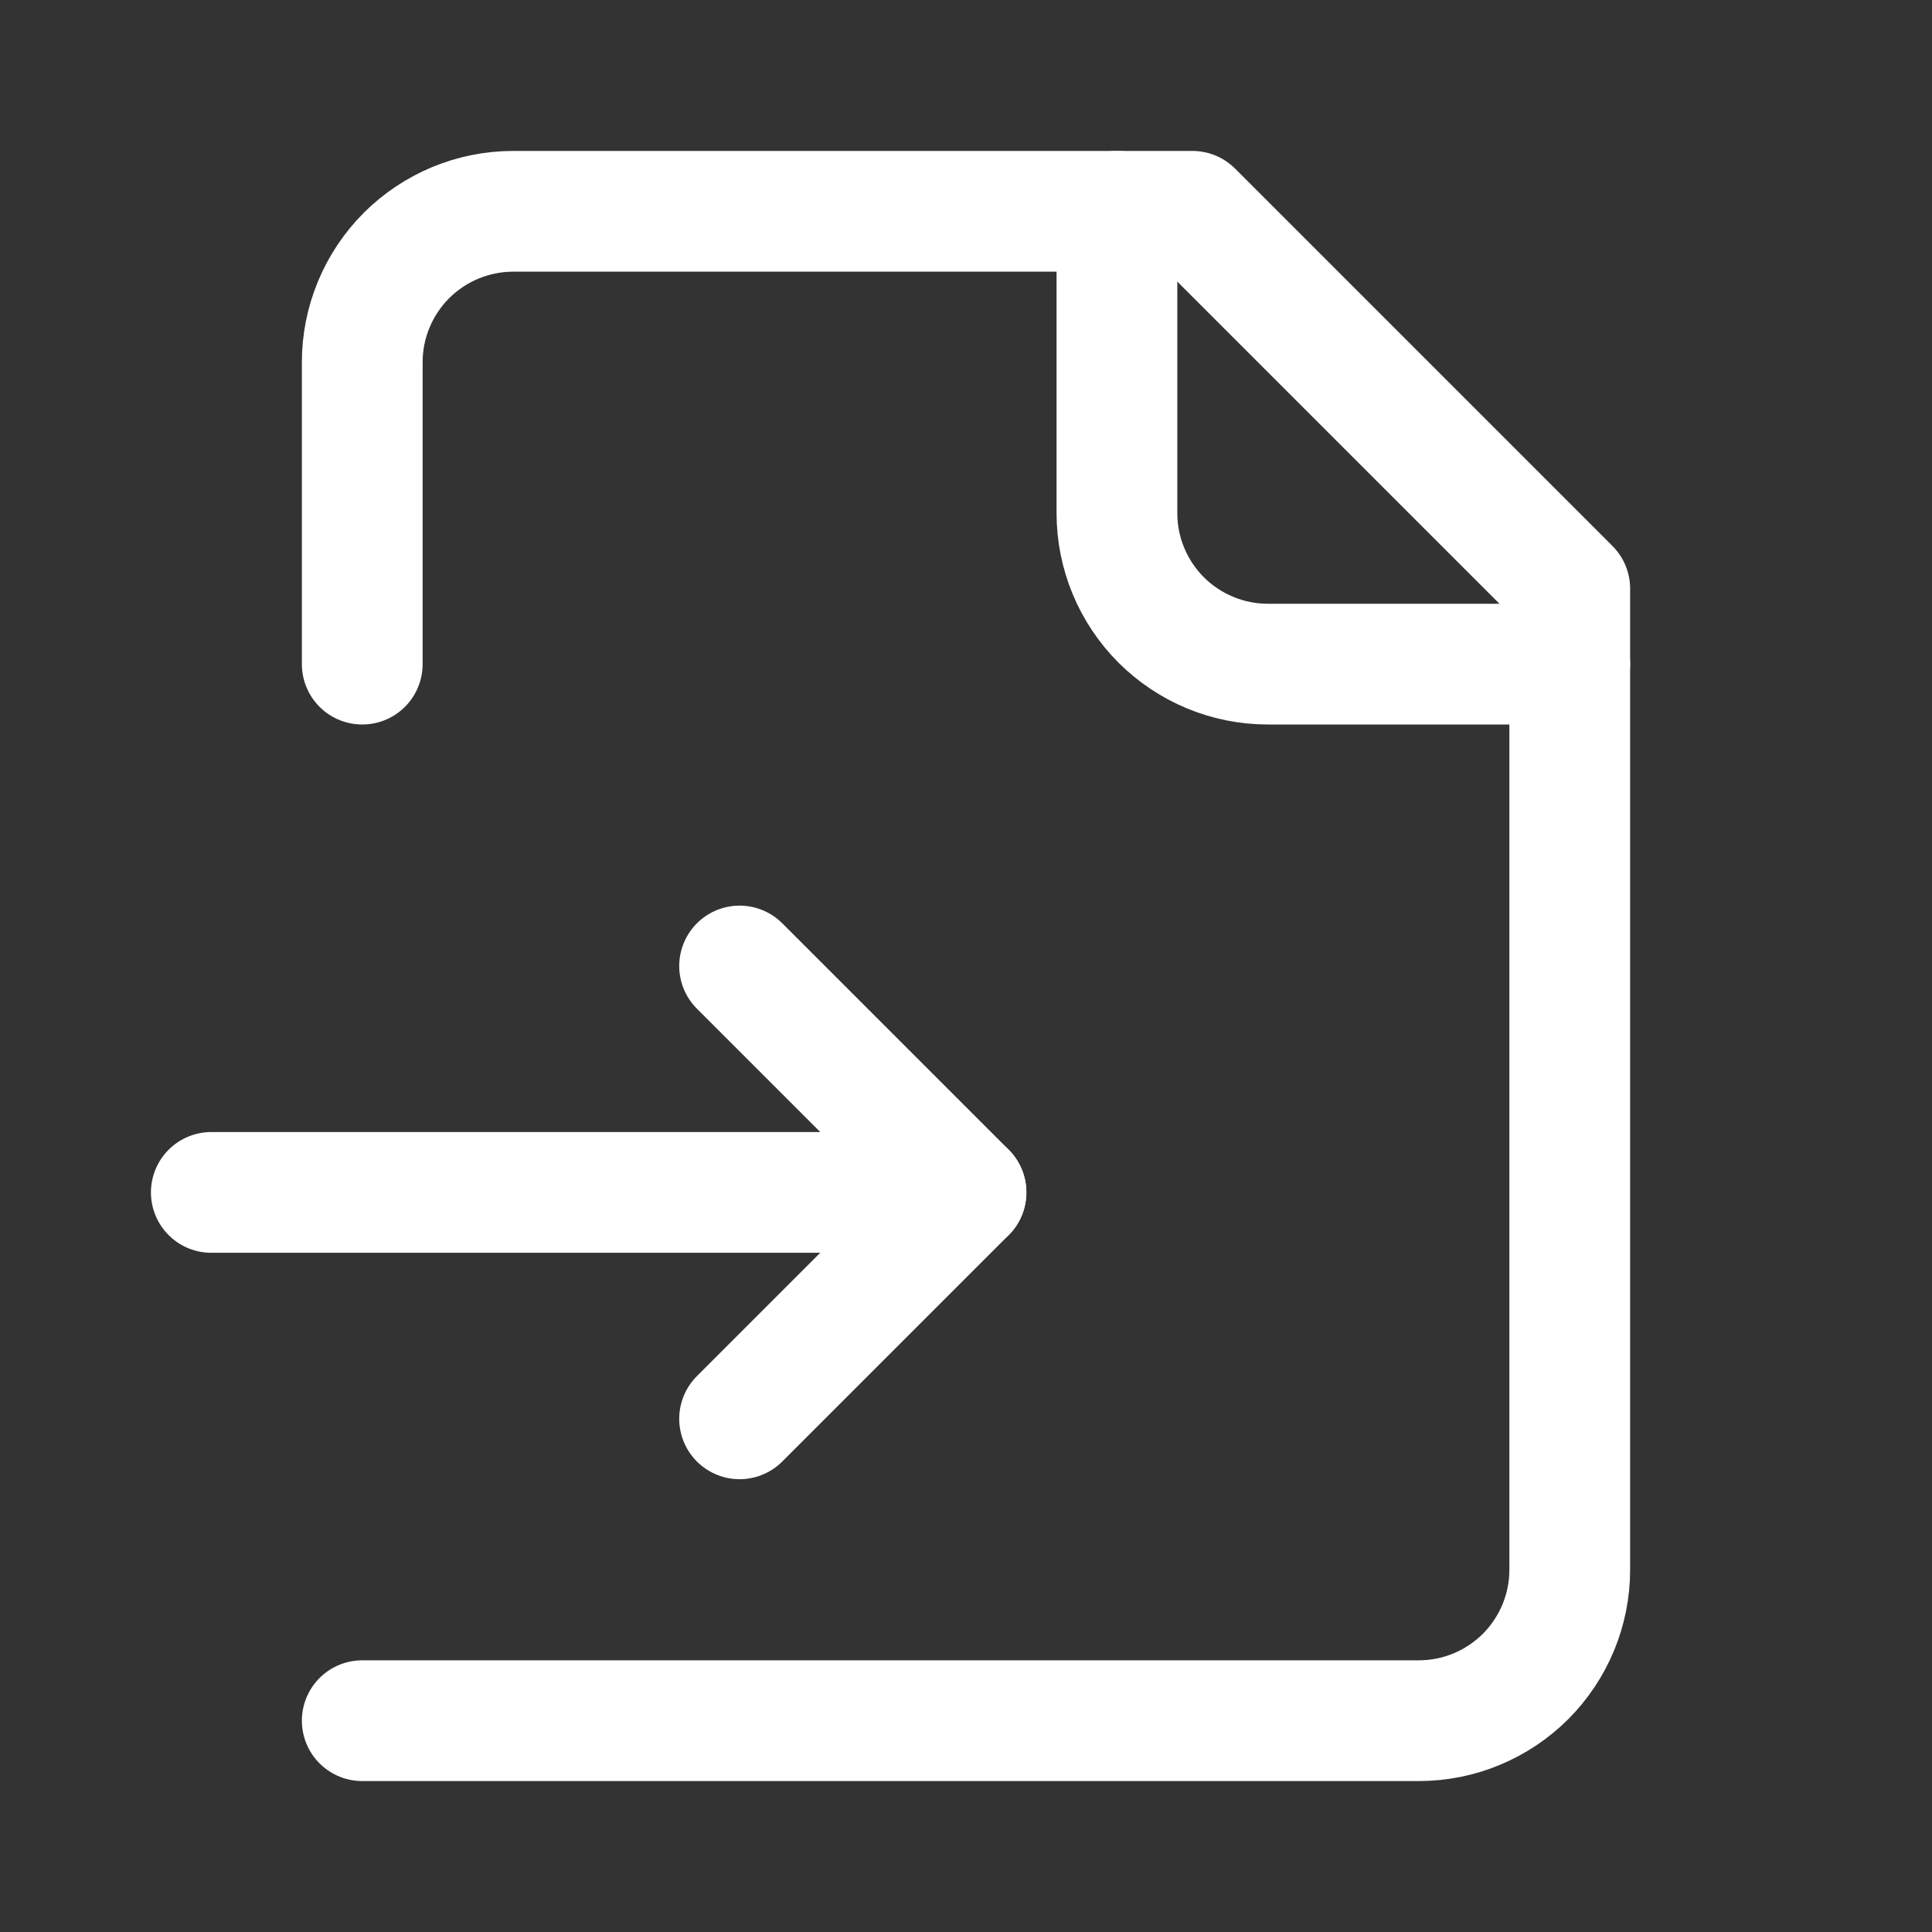
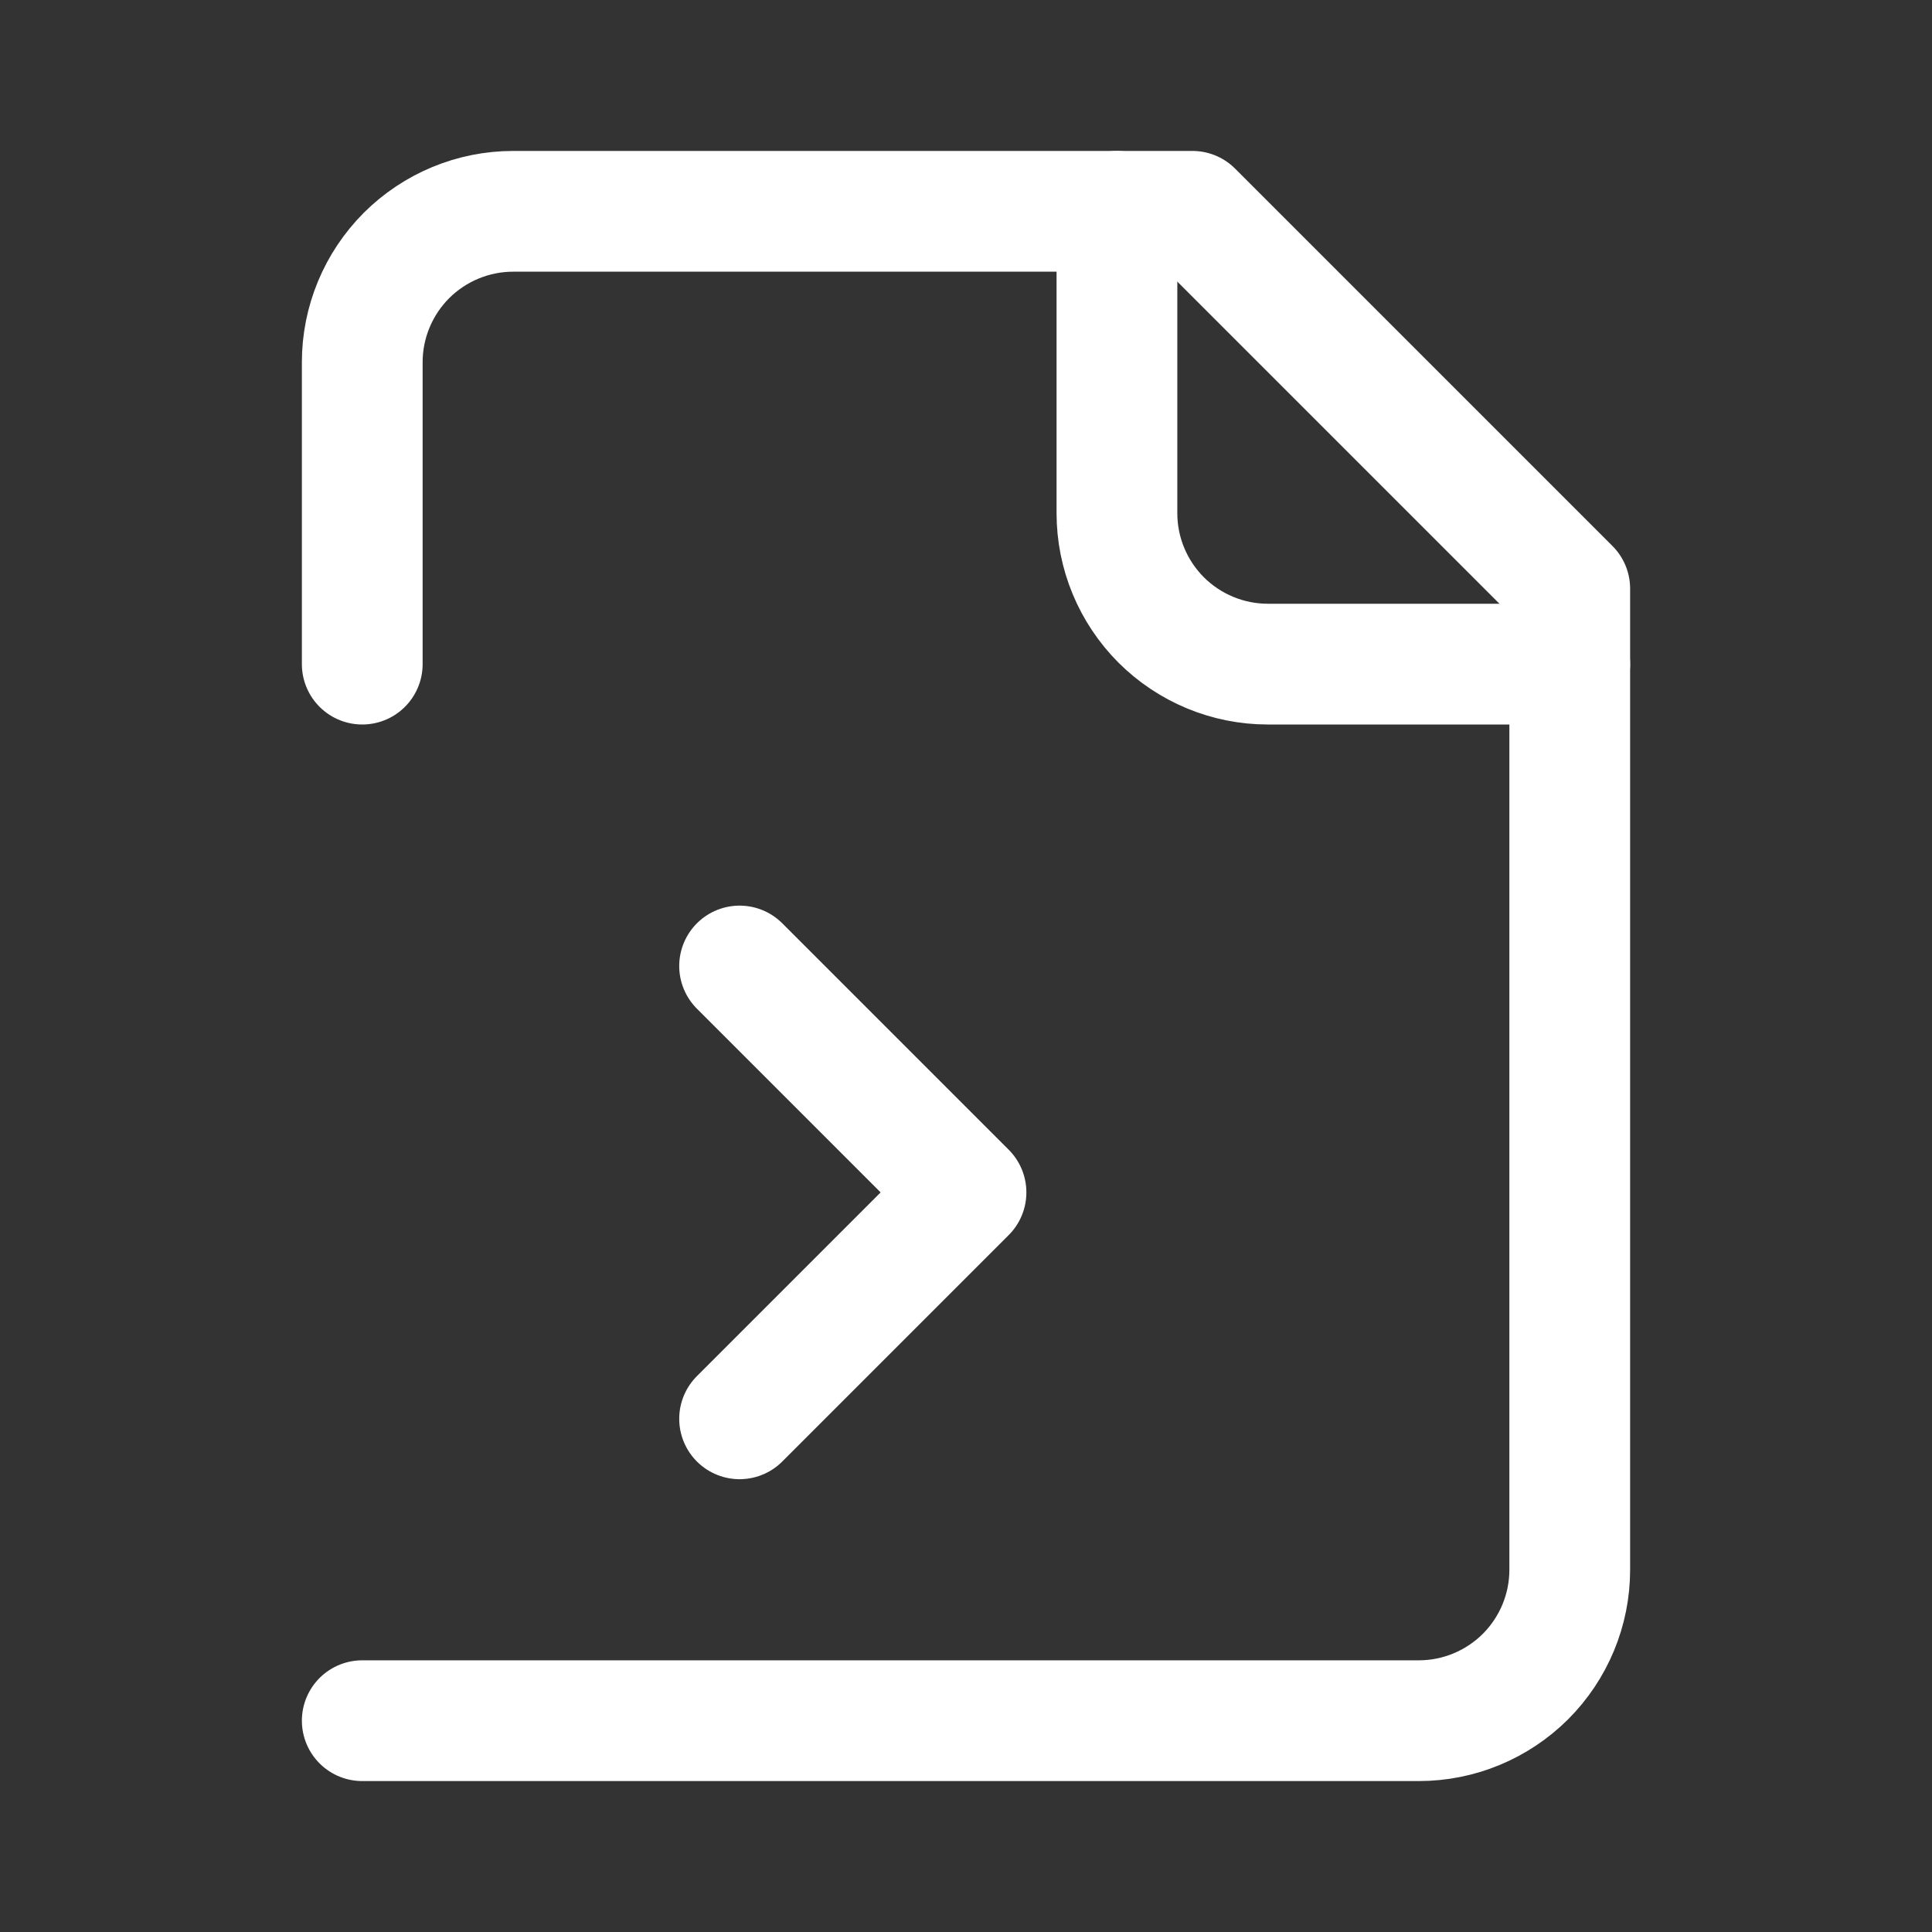
<svg xmlns="http://www.w3.org/2000/svg" width="16" height="16" viewBox="0 0 16 16" fill="none">
  <rect x="0" y="0" width="16" height="16" fill="#333333" stroke="none" />
  <path d="M3 14.25H11.75C12.082 14.25 12.399 14.118 12.634 13.884C12.868 13.649 13 13.332 13 13V4.875L9.875 1.75H4.25C3.918 1.75 3.601 1.882 3.366 2.116C3.132 2.351 3 2.668 3 3V5.5" stroke="white" stroke-linecap="round" stroke-linejoin="round" />
  <path d="M9.25 1.75V4.25C9.25 4.582 9.382 4.899 9.616 5.134C9.851 5.368 10.168 5.5 10.5 5.5H13" stroke="white" stroke-linecap="round" stroke-linejoin="round" />
-   <path d="M1.75 9.875H8" stroke="white" stroke-linecap="round" stroke-linejoin="round" />
  <path d="M6.125 11.75L8 9.875L6.125 8" stroke="white" stroke-linecap="round" stroke-linejoin="round" />
</svg>